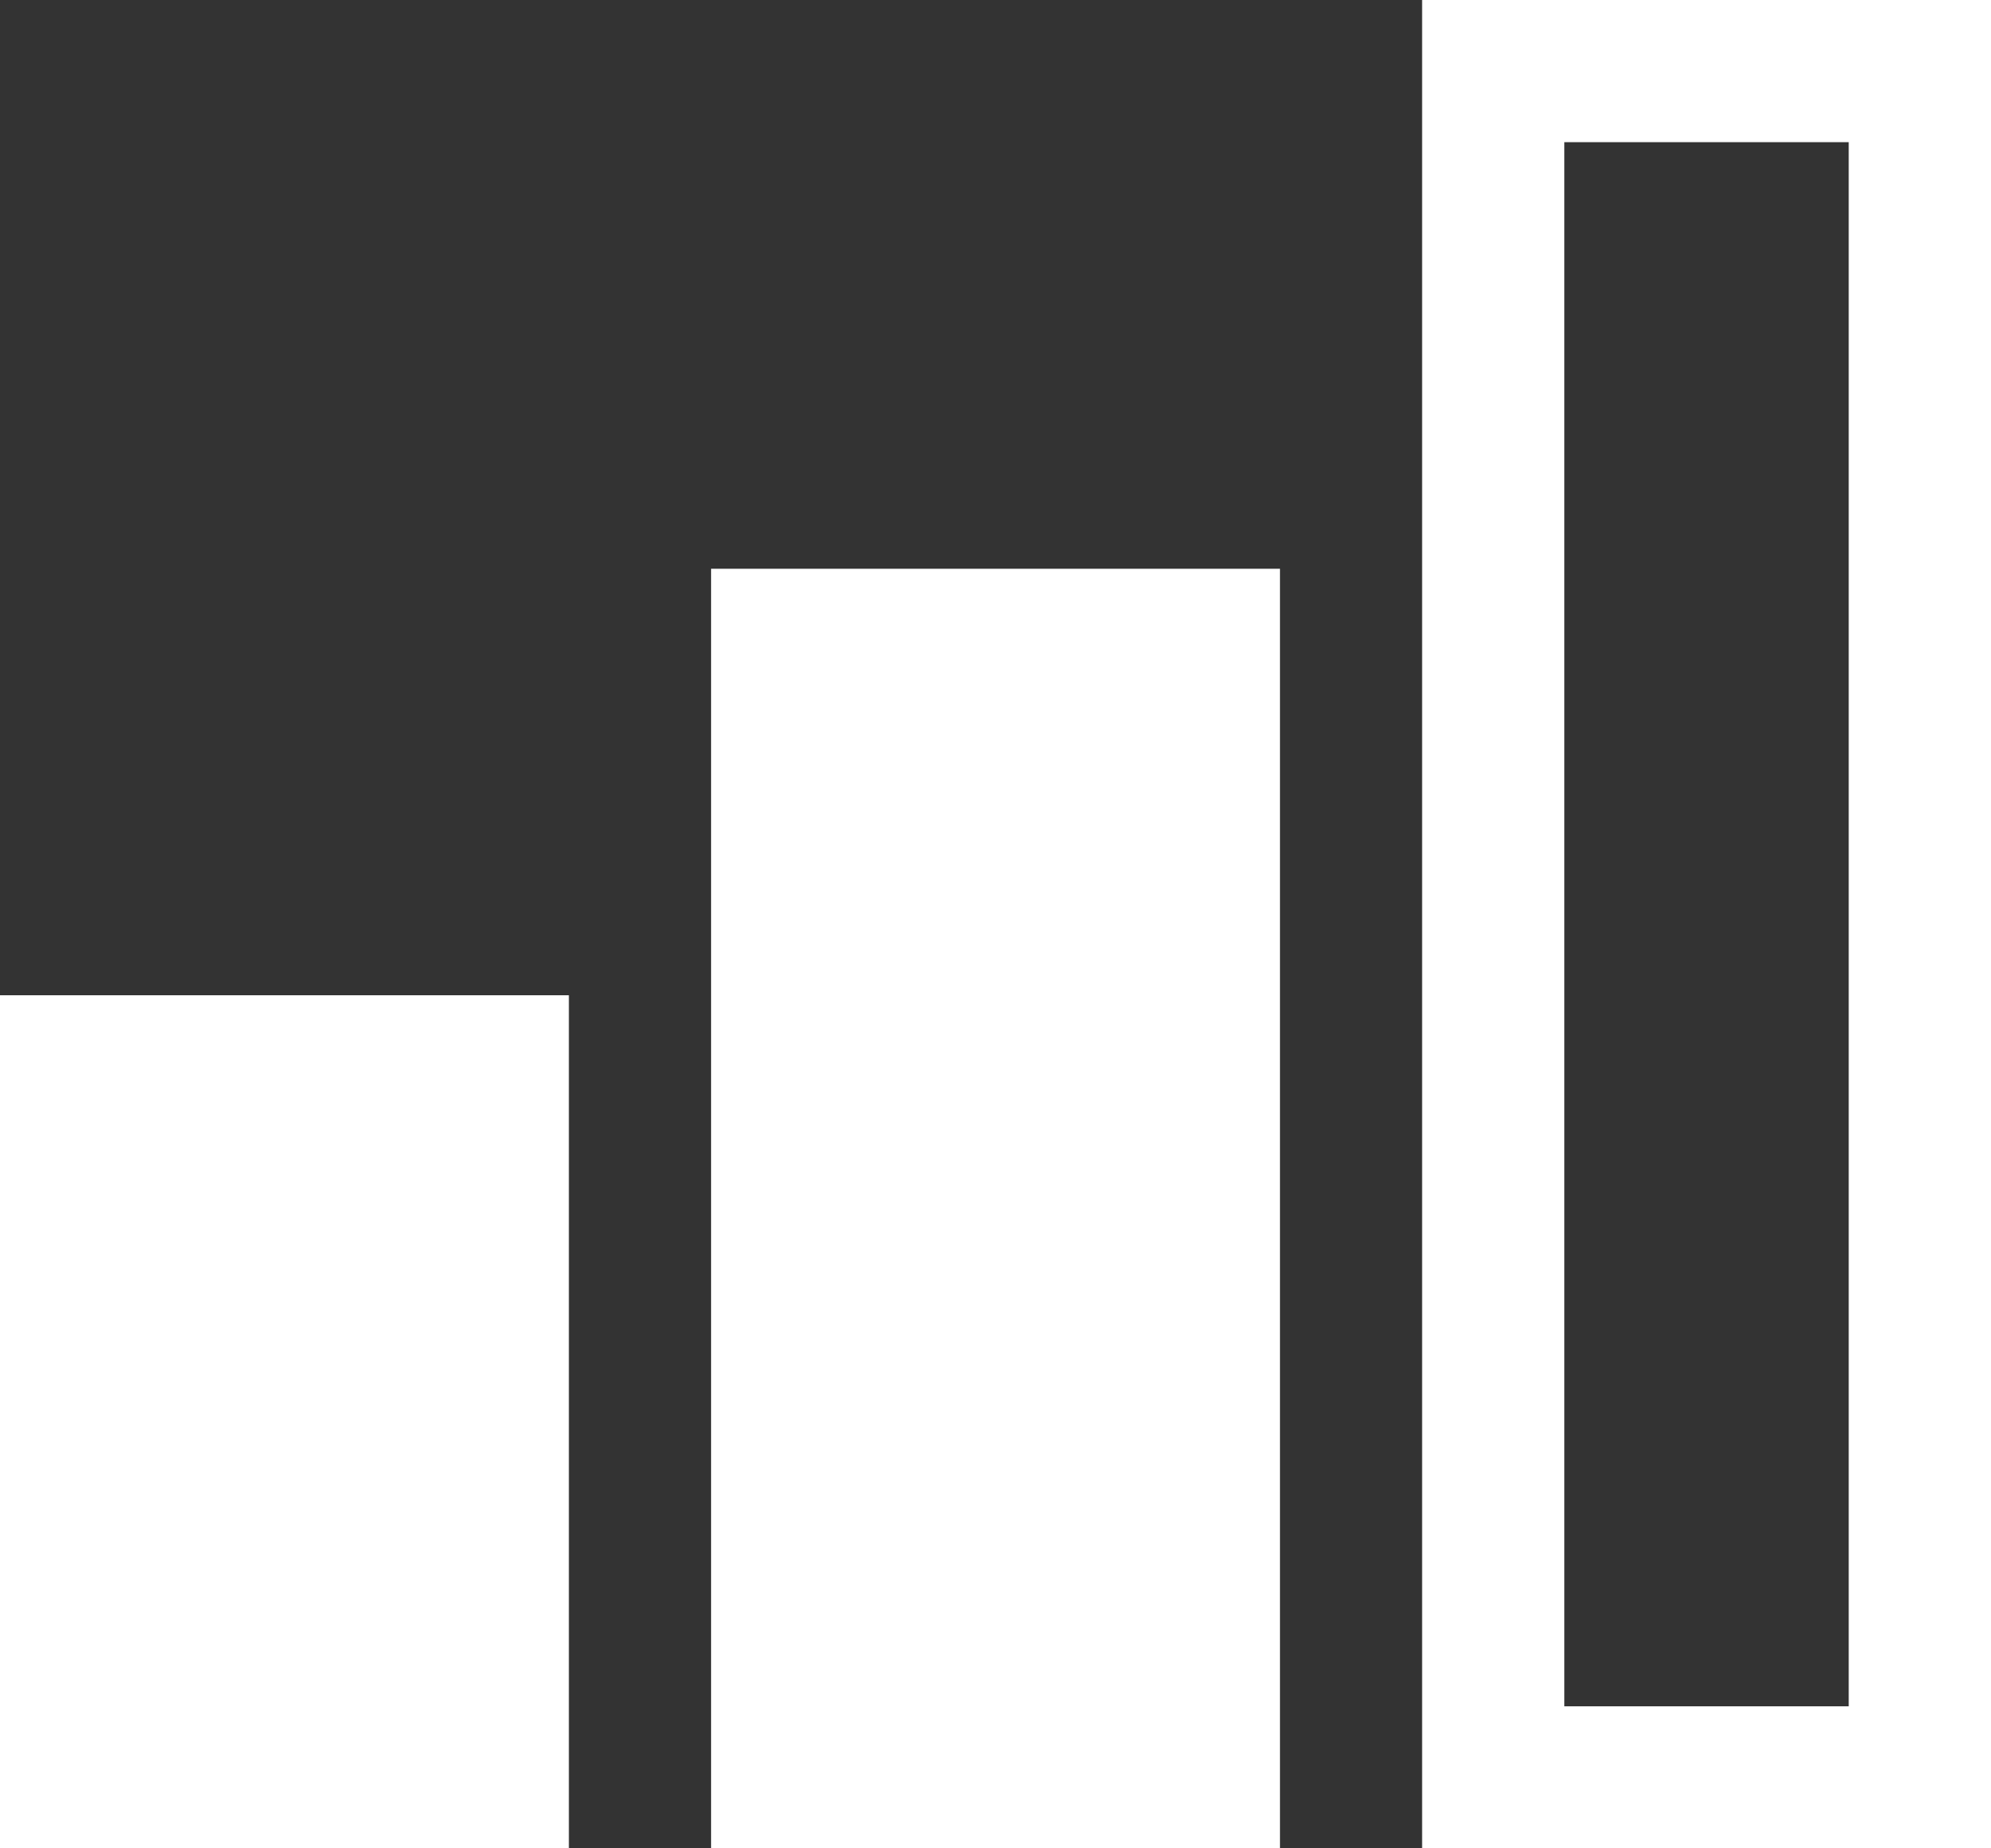
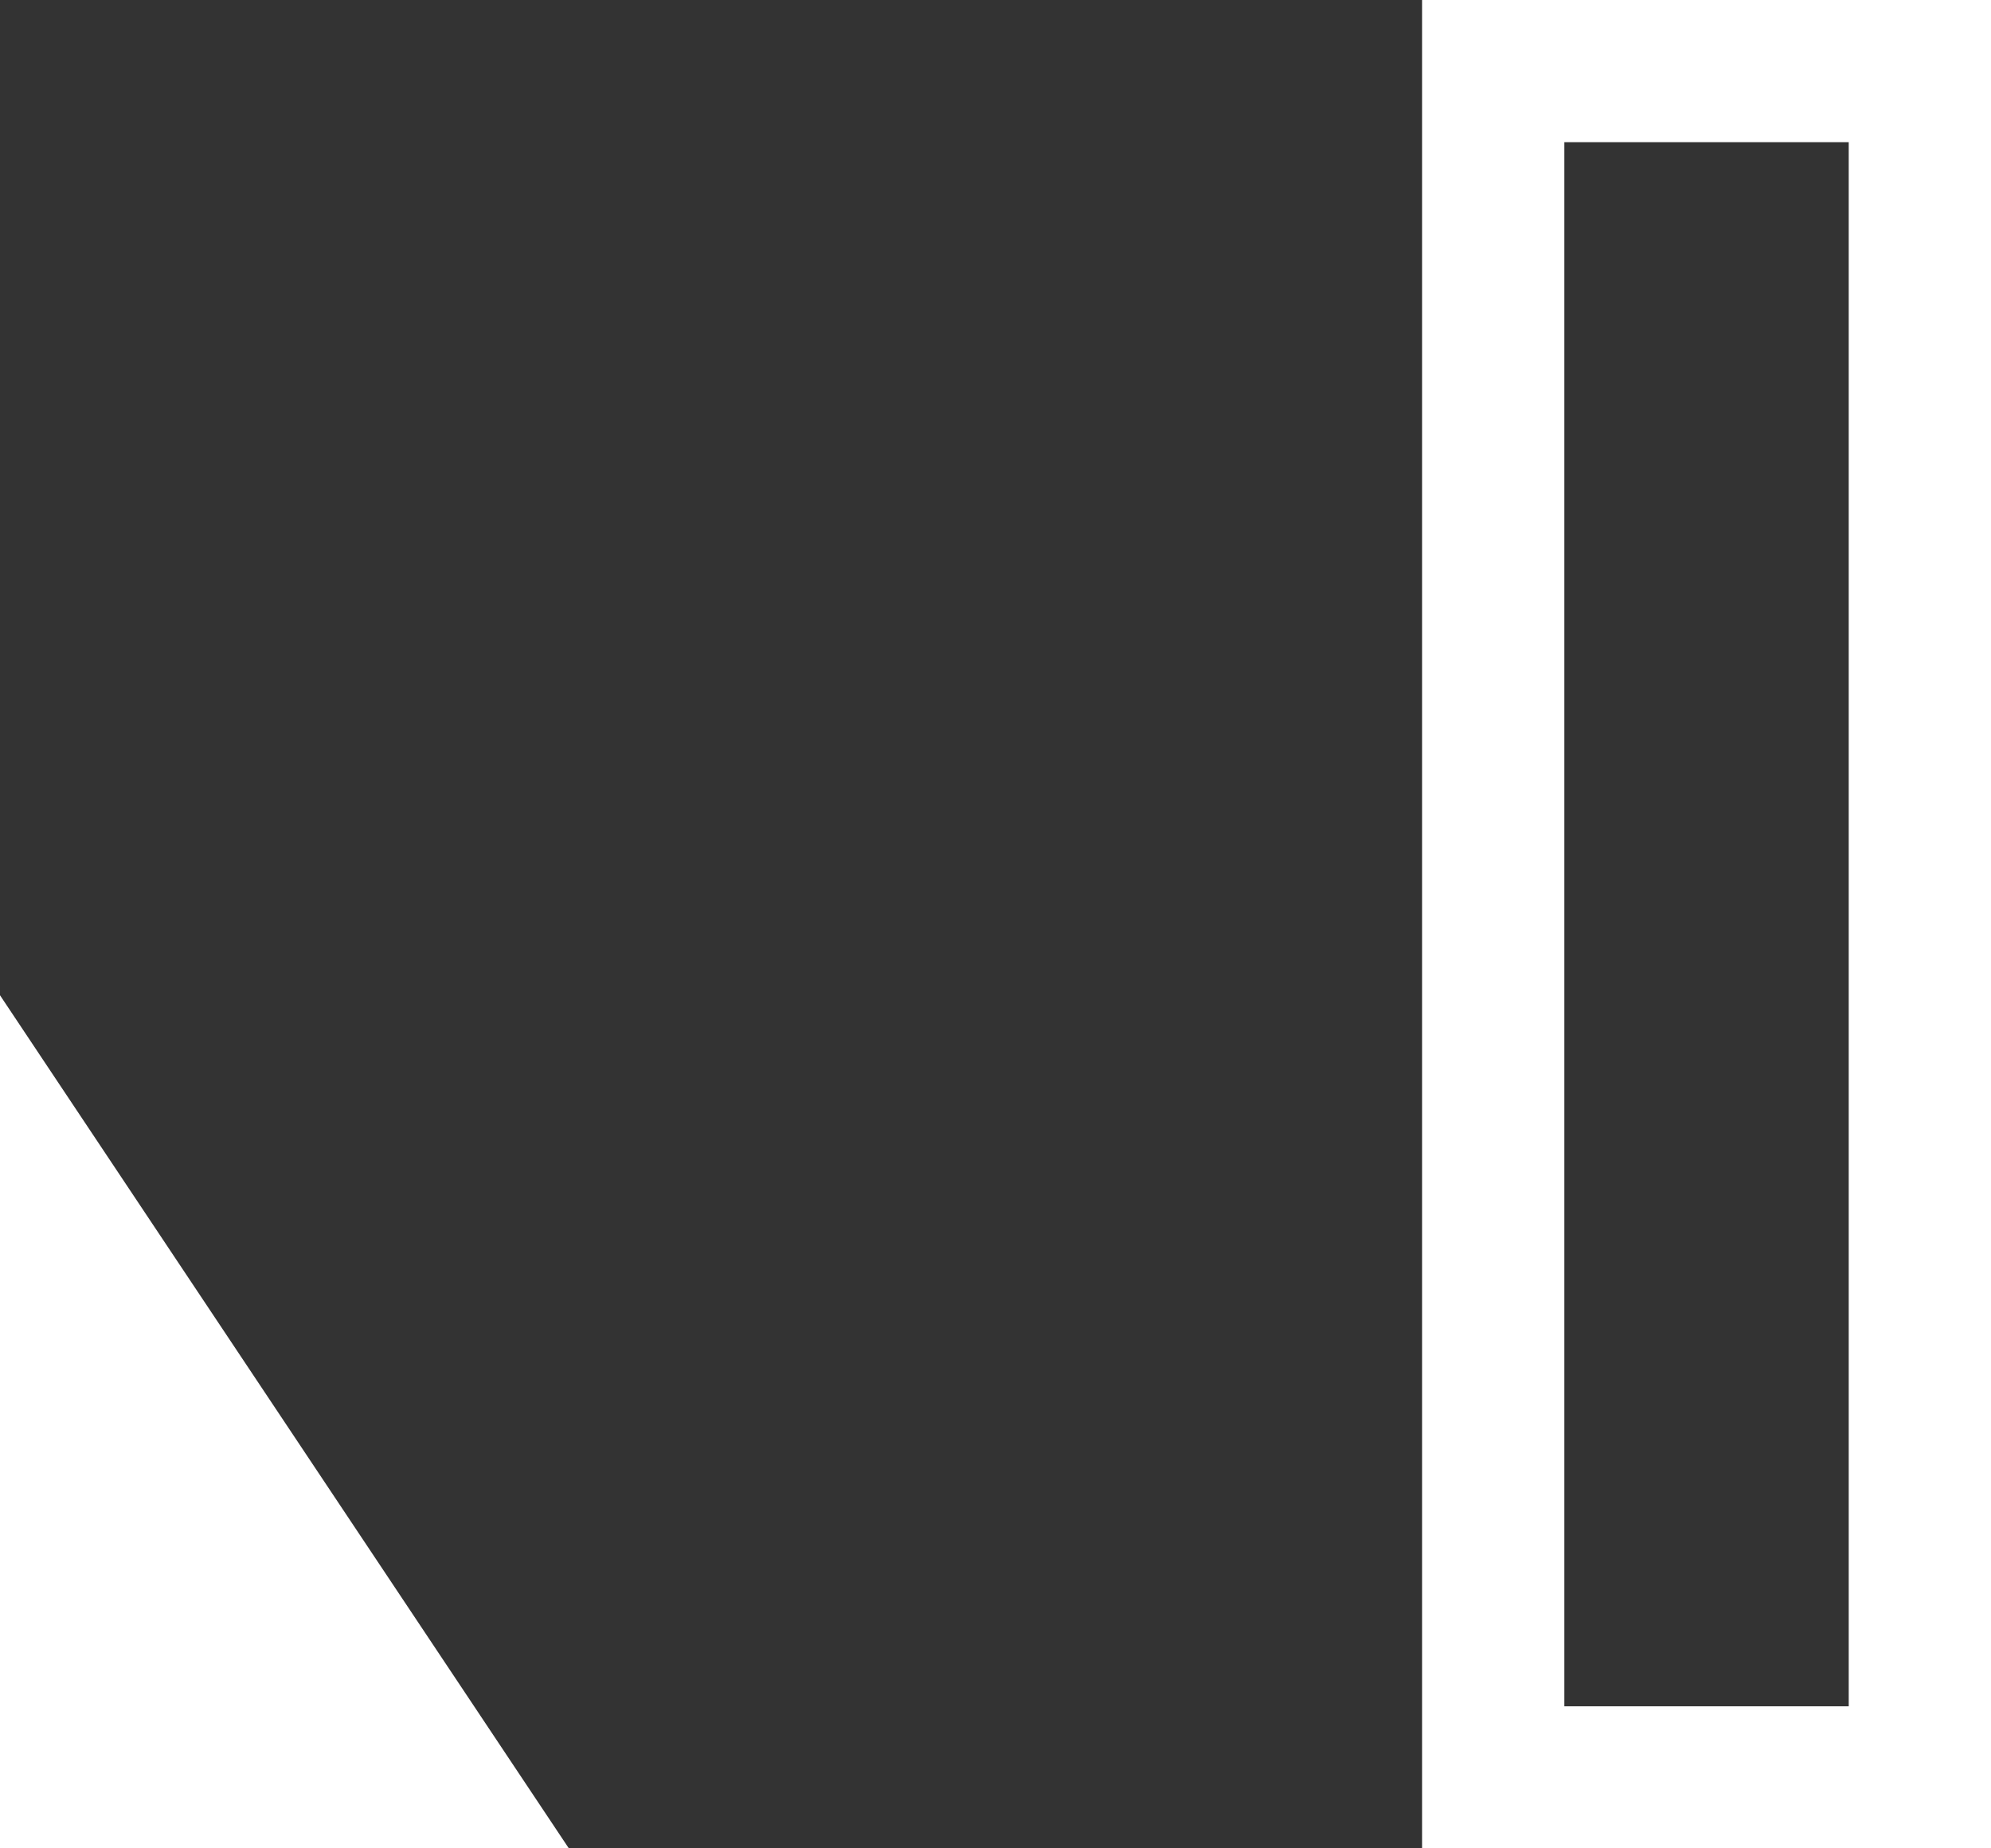
<svg xmlns="http://www.w3.org/2000/svg" width="30.214" height="28.056" viewBox="0 0 30.214 28.056">
  <rect x="0" y="0" width="30.214" height="28.056" fill="#333333" stroke="none" />
  <g id="skill-level-intermediate" transform="translate(-2.25 -4.5)">
    <path id="Path_597" data-name="Path 597" d="M33.383,32.556H24.75V4.5h8.633ZM26.908,30.4h4.316V6.658H26.908Z" transform="translate(-0.919)" fill="#fff" />
-     <path id="Path_598" data-name="Path 598" d="M22.133,32.923H13.5V13.5h8.633Z" transform="translate(-0.459 -0.367)" fill="#fff" />
-     <path id="Path_599" data-name="Path 599" d="M10.883,33.2H2.25V20.25h8.633Z" transform="translate(0 -0.643)" fill="#fff" />
+     <path id="Path_599" data-name="Path 599" d="M10.883,33.2H2.25V20.25Z" transform="translate(0 -0.643)" fill="#fff" />
  </g>
</svg>